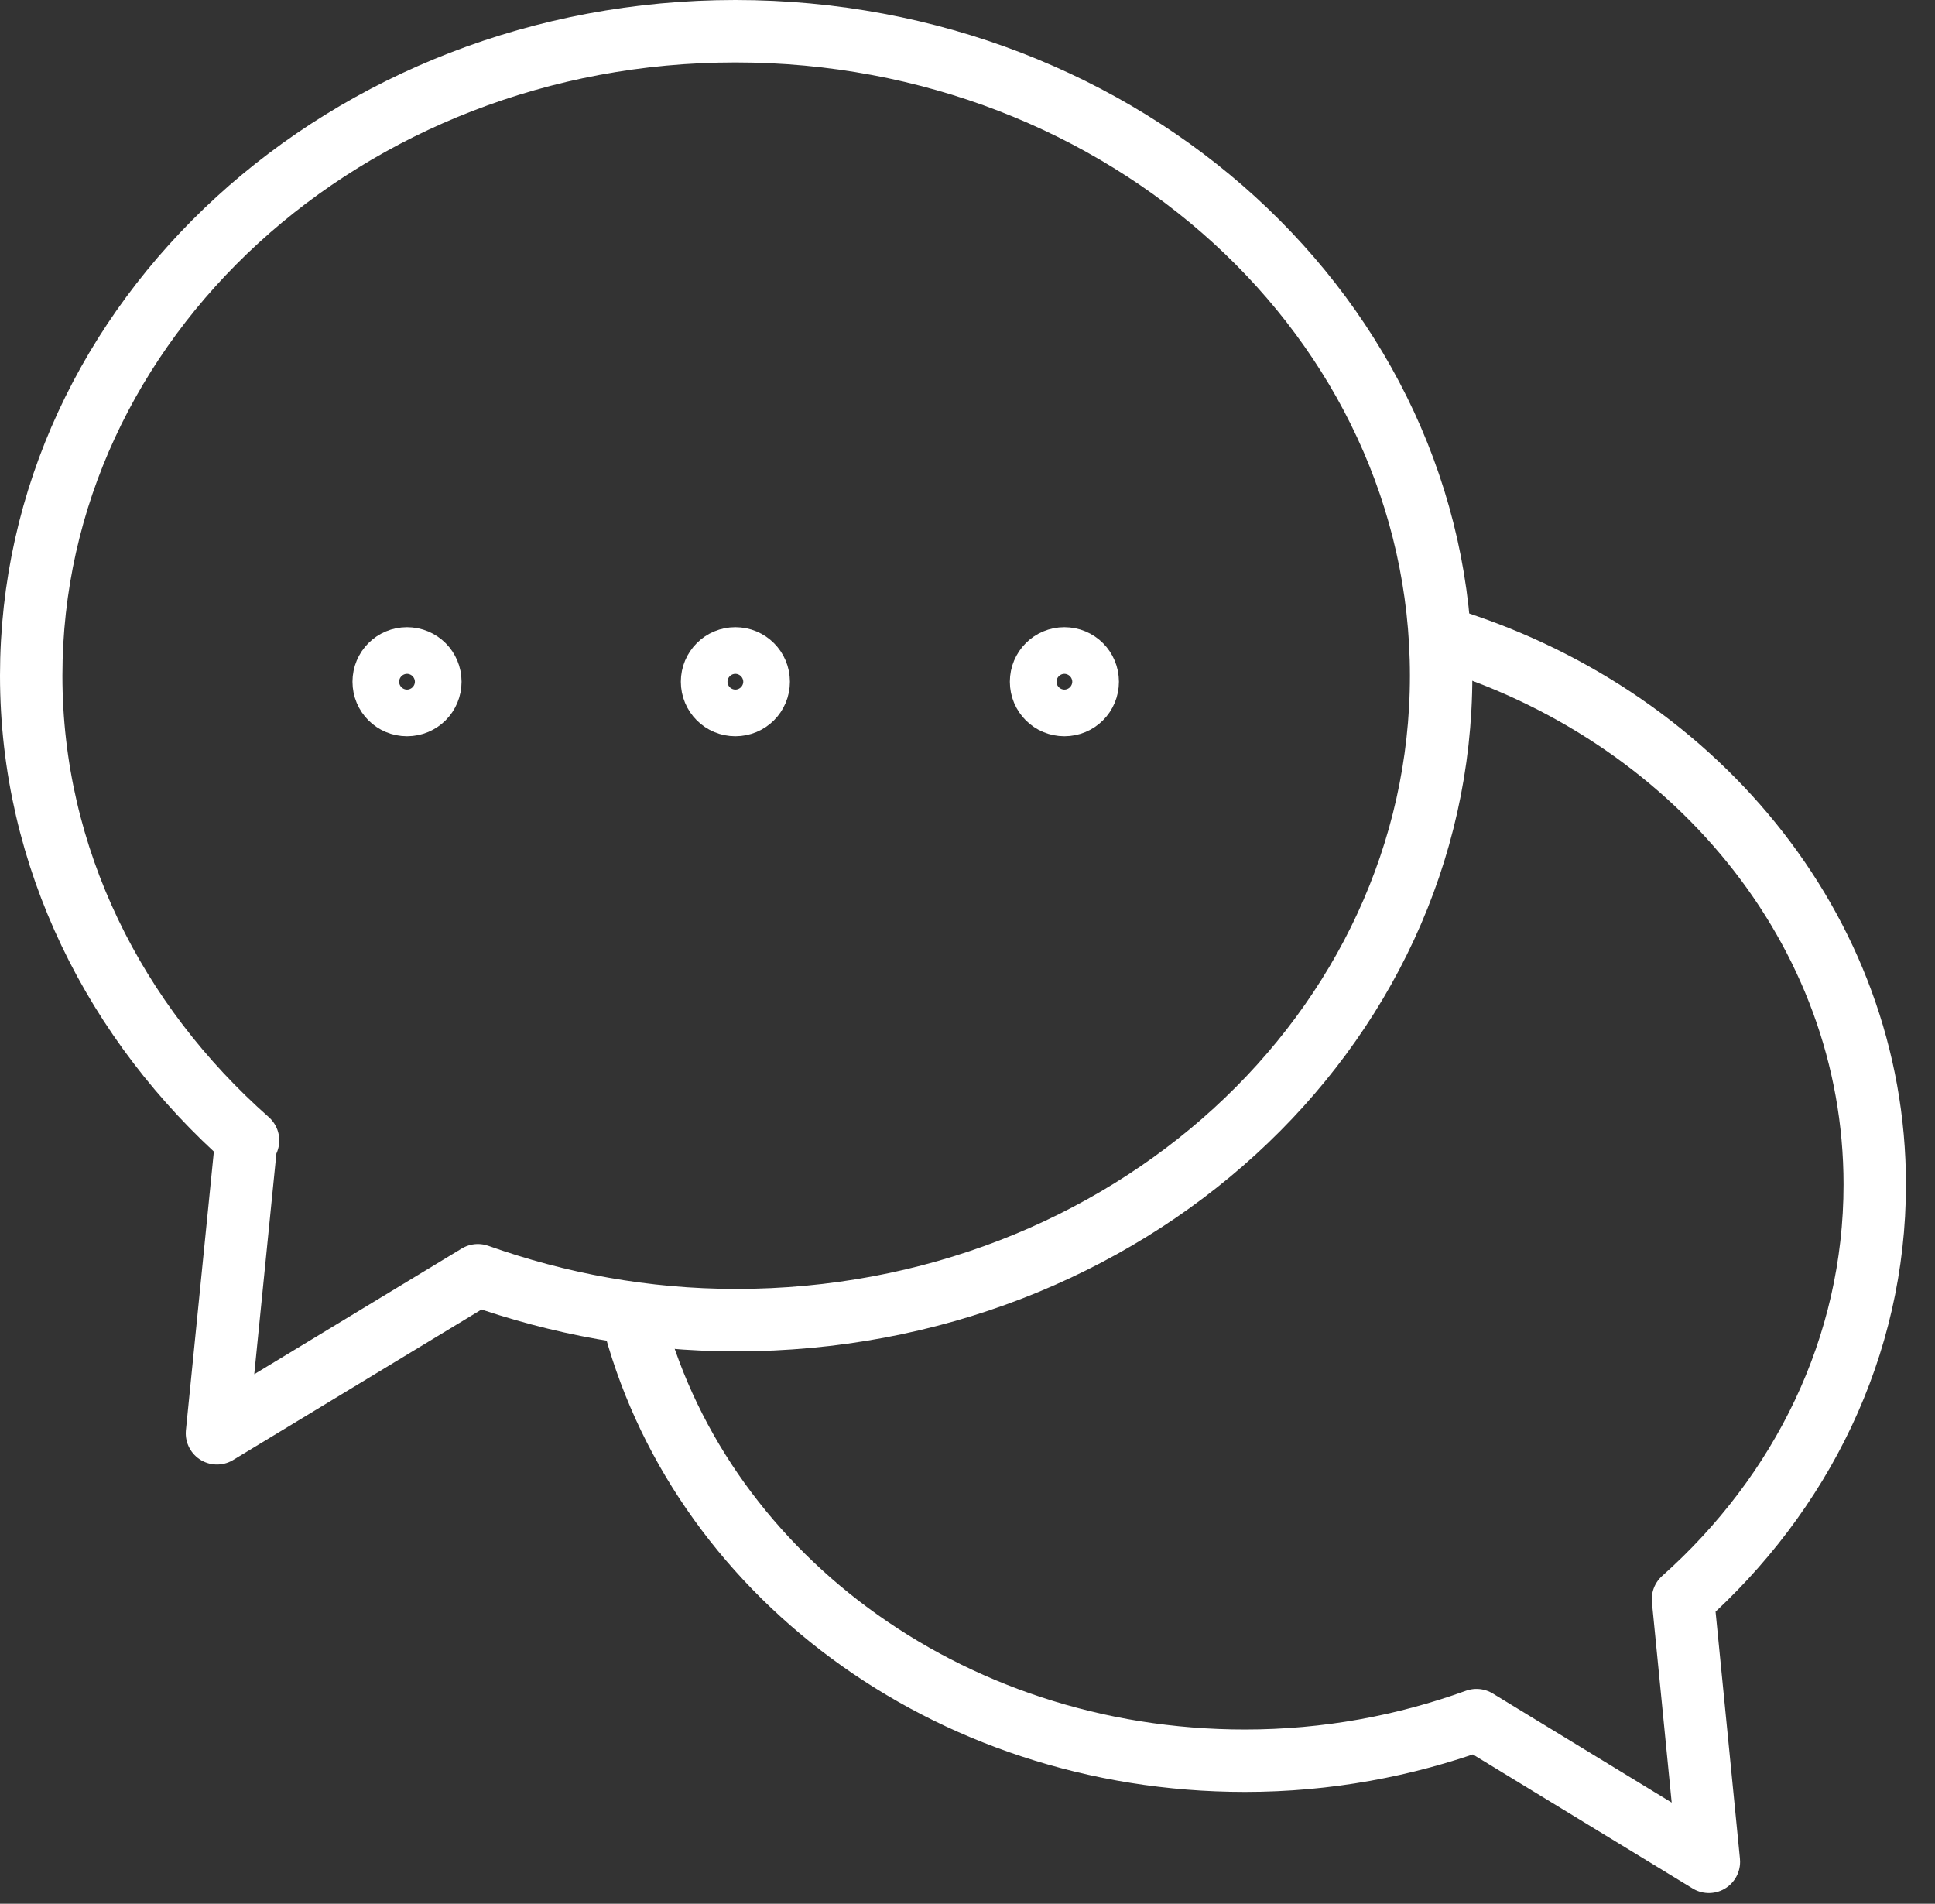
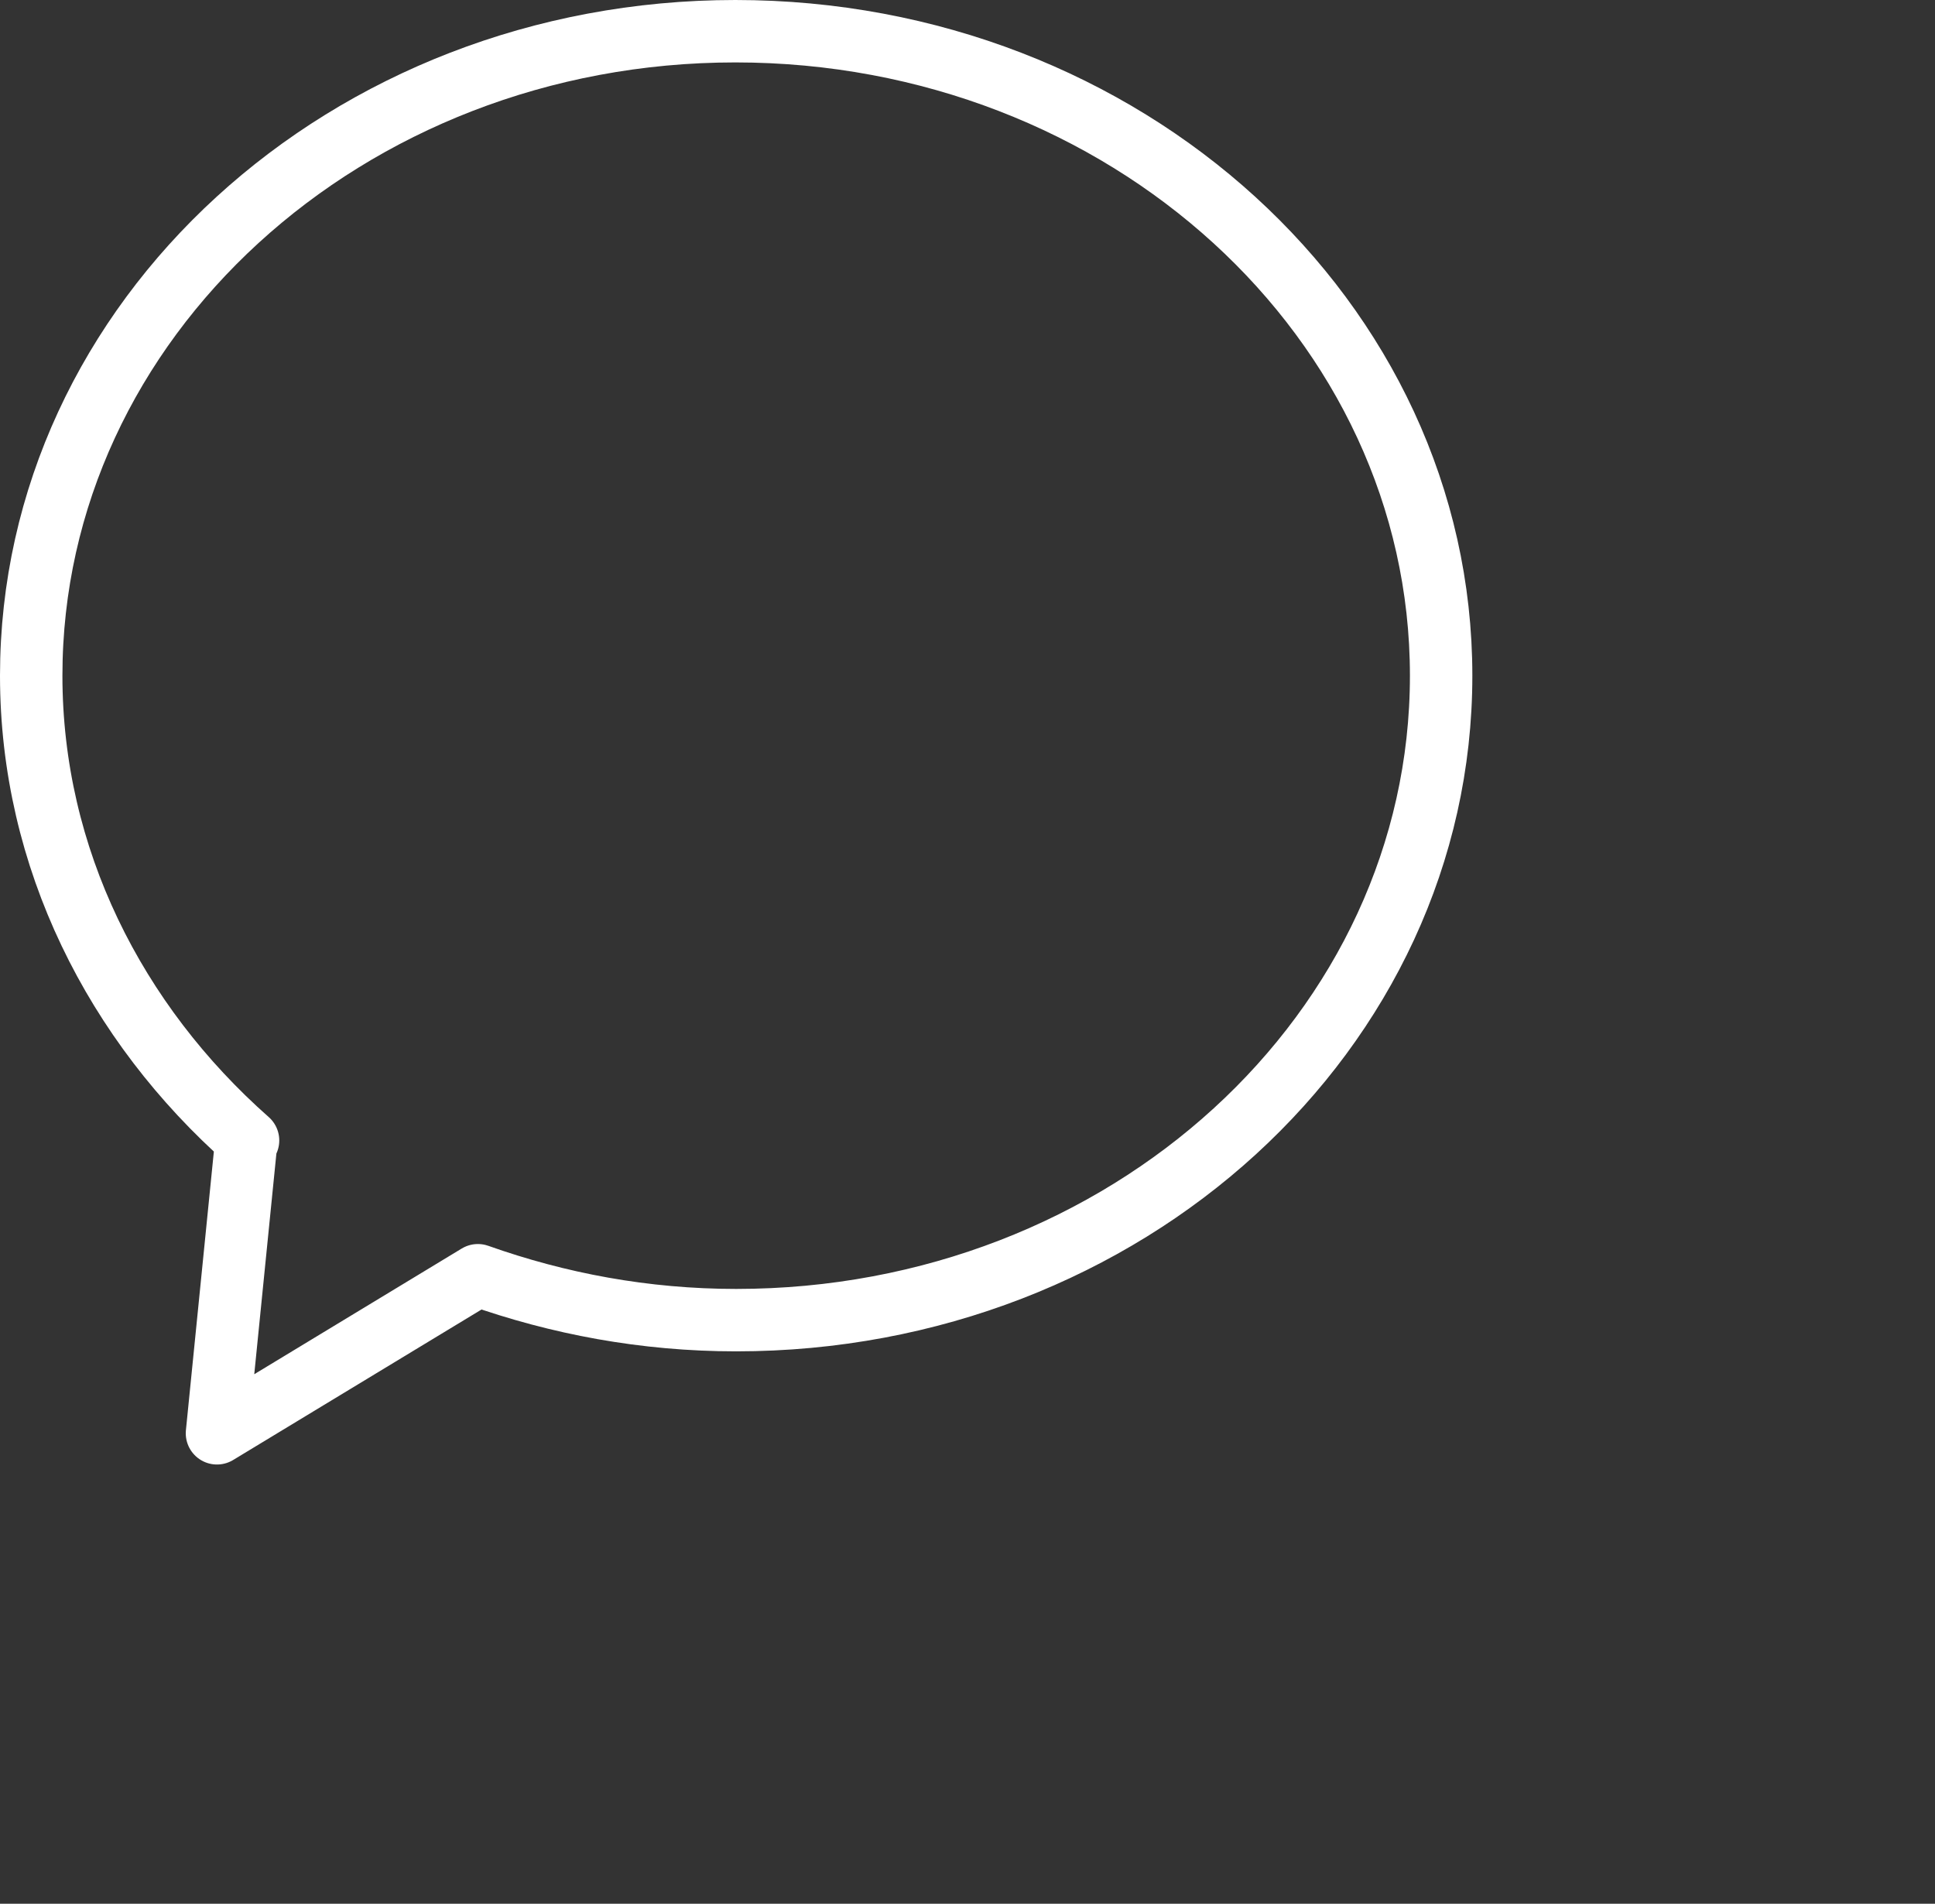
<svg xmlns="http://www.w3.org/2000/svg" width="62" height="61" viewBox="0 0 62 61" fill="none">
  <rect x="0" y="0" width="62" height="61" fill="#333333" stroke="none" />
  <path d="M23.561 1C11.104 1 1 10.245 1 21.65C1 27.491 3.686 32.778 7.948 36.542H7.893L6.952 45.926L15.312 40.861C17.886 41.774 20.654 42.3 23.588 42.3C36.072 42.3 46.176 33.054 46.176 21.65C46.176 10.245 36.045 1 23.561 1Z" stroke="white" stroke-width="2" stroke-linejoin="round" />
-   <path d="M46.118 20.404C54.201 22.812 60.07 29.761 60.07 37.954C60.07 43.158 57.717 47.864 53.925 51.241L54.755 59.656L47.309 55.116C45.011 55.947 42.52 56.417 39.89 56.417C30.285 56.417 22.285 50.3 20.237 42.078" stroke="white" stroke-width="2" stroke-linejoin="round" />
-   <path d="M13.789 21.844C13.789 22.259 13.457 22.591 13.041 22.591C12.626 22.591 12.294 22.259 12.294 21.844C12.294 21.429 12.626 21.096 13.041 21.096C13.457 21.096 13.789 21.429 13.789 21.844Z" stroke="white" stroke-width="2" stroke-linejoin="round" />
-   <path d="M24.31 21.844C24.31 22.259 23.977 22.591 23.562 22.591C23.147 22.591 22.815 22.259 22.815 21.844C22.815 21.429 23.147 21.096 23.562 21.096C23.977 21.096 24.31 21.429 24.31 21.844Z" stroke="white" stroke-width="2" stroke-linejoin="round" />
-   <path d="M34.852 21.844C34.852 22.259 34.52 22.591 34.104 22.591C33.689 22.591 33.357 22.259 33.357 21.844C33.357 21.429 33.689 21.096 34.104 21.096C34.52 21.096 34.852 21.429 34.852 21.844Z" stroke="white" stroke-width="2" stroke-linejoin="round" />
</svg>